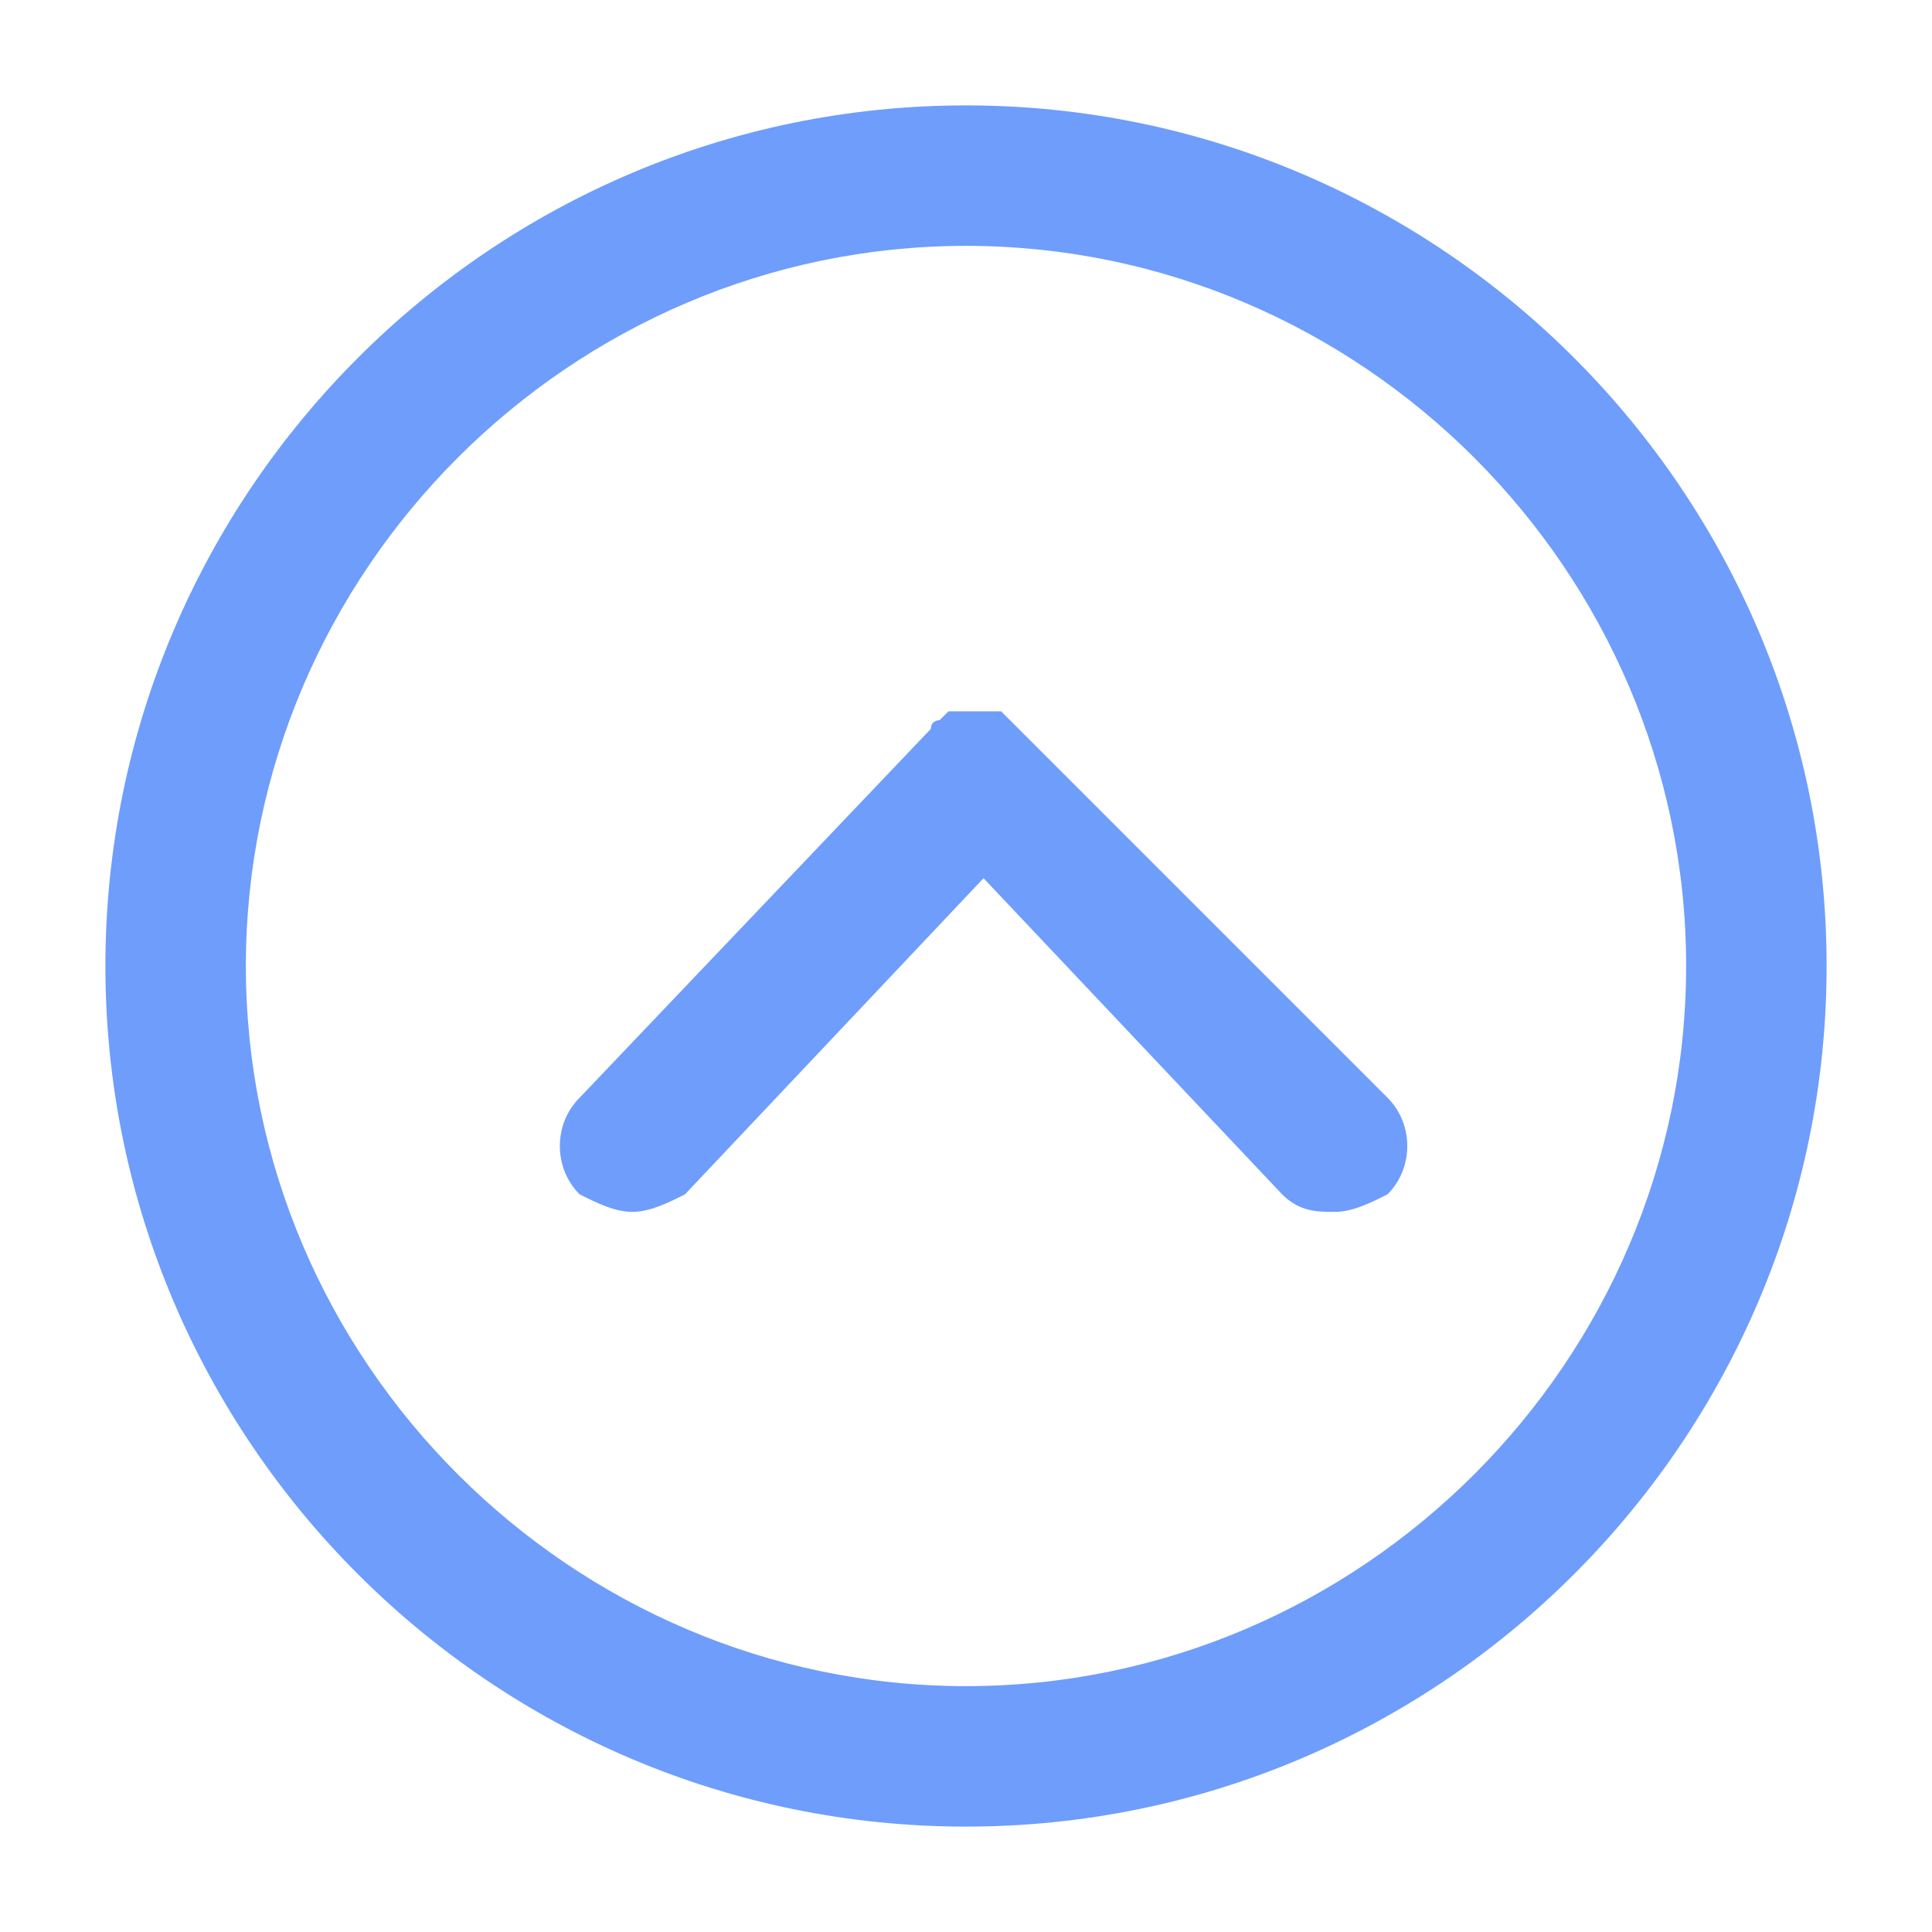
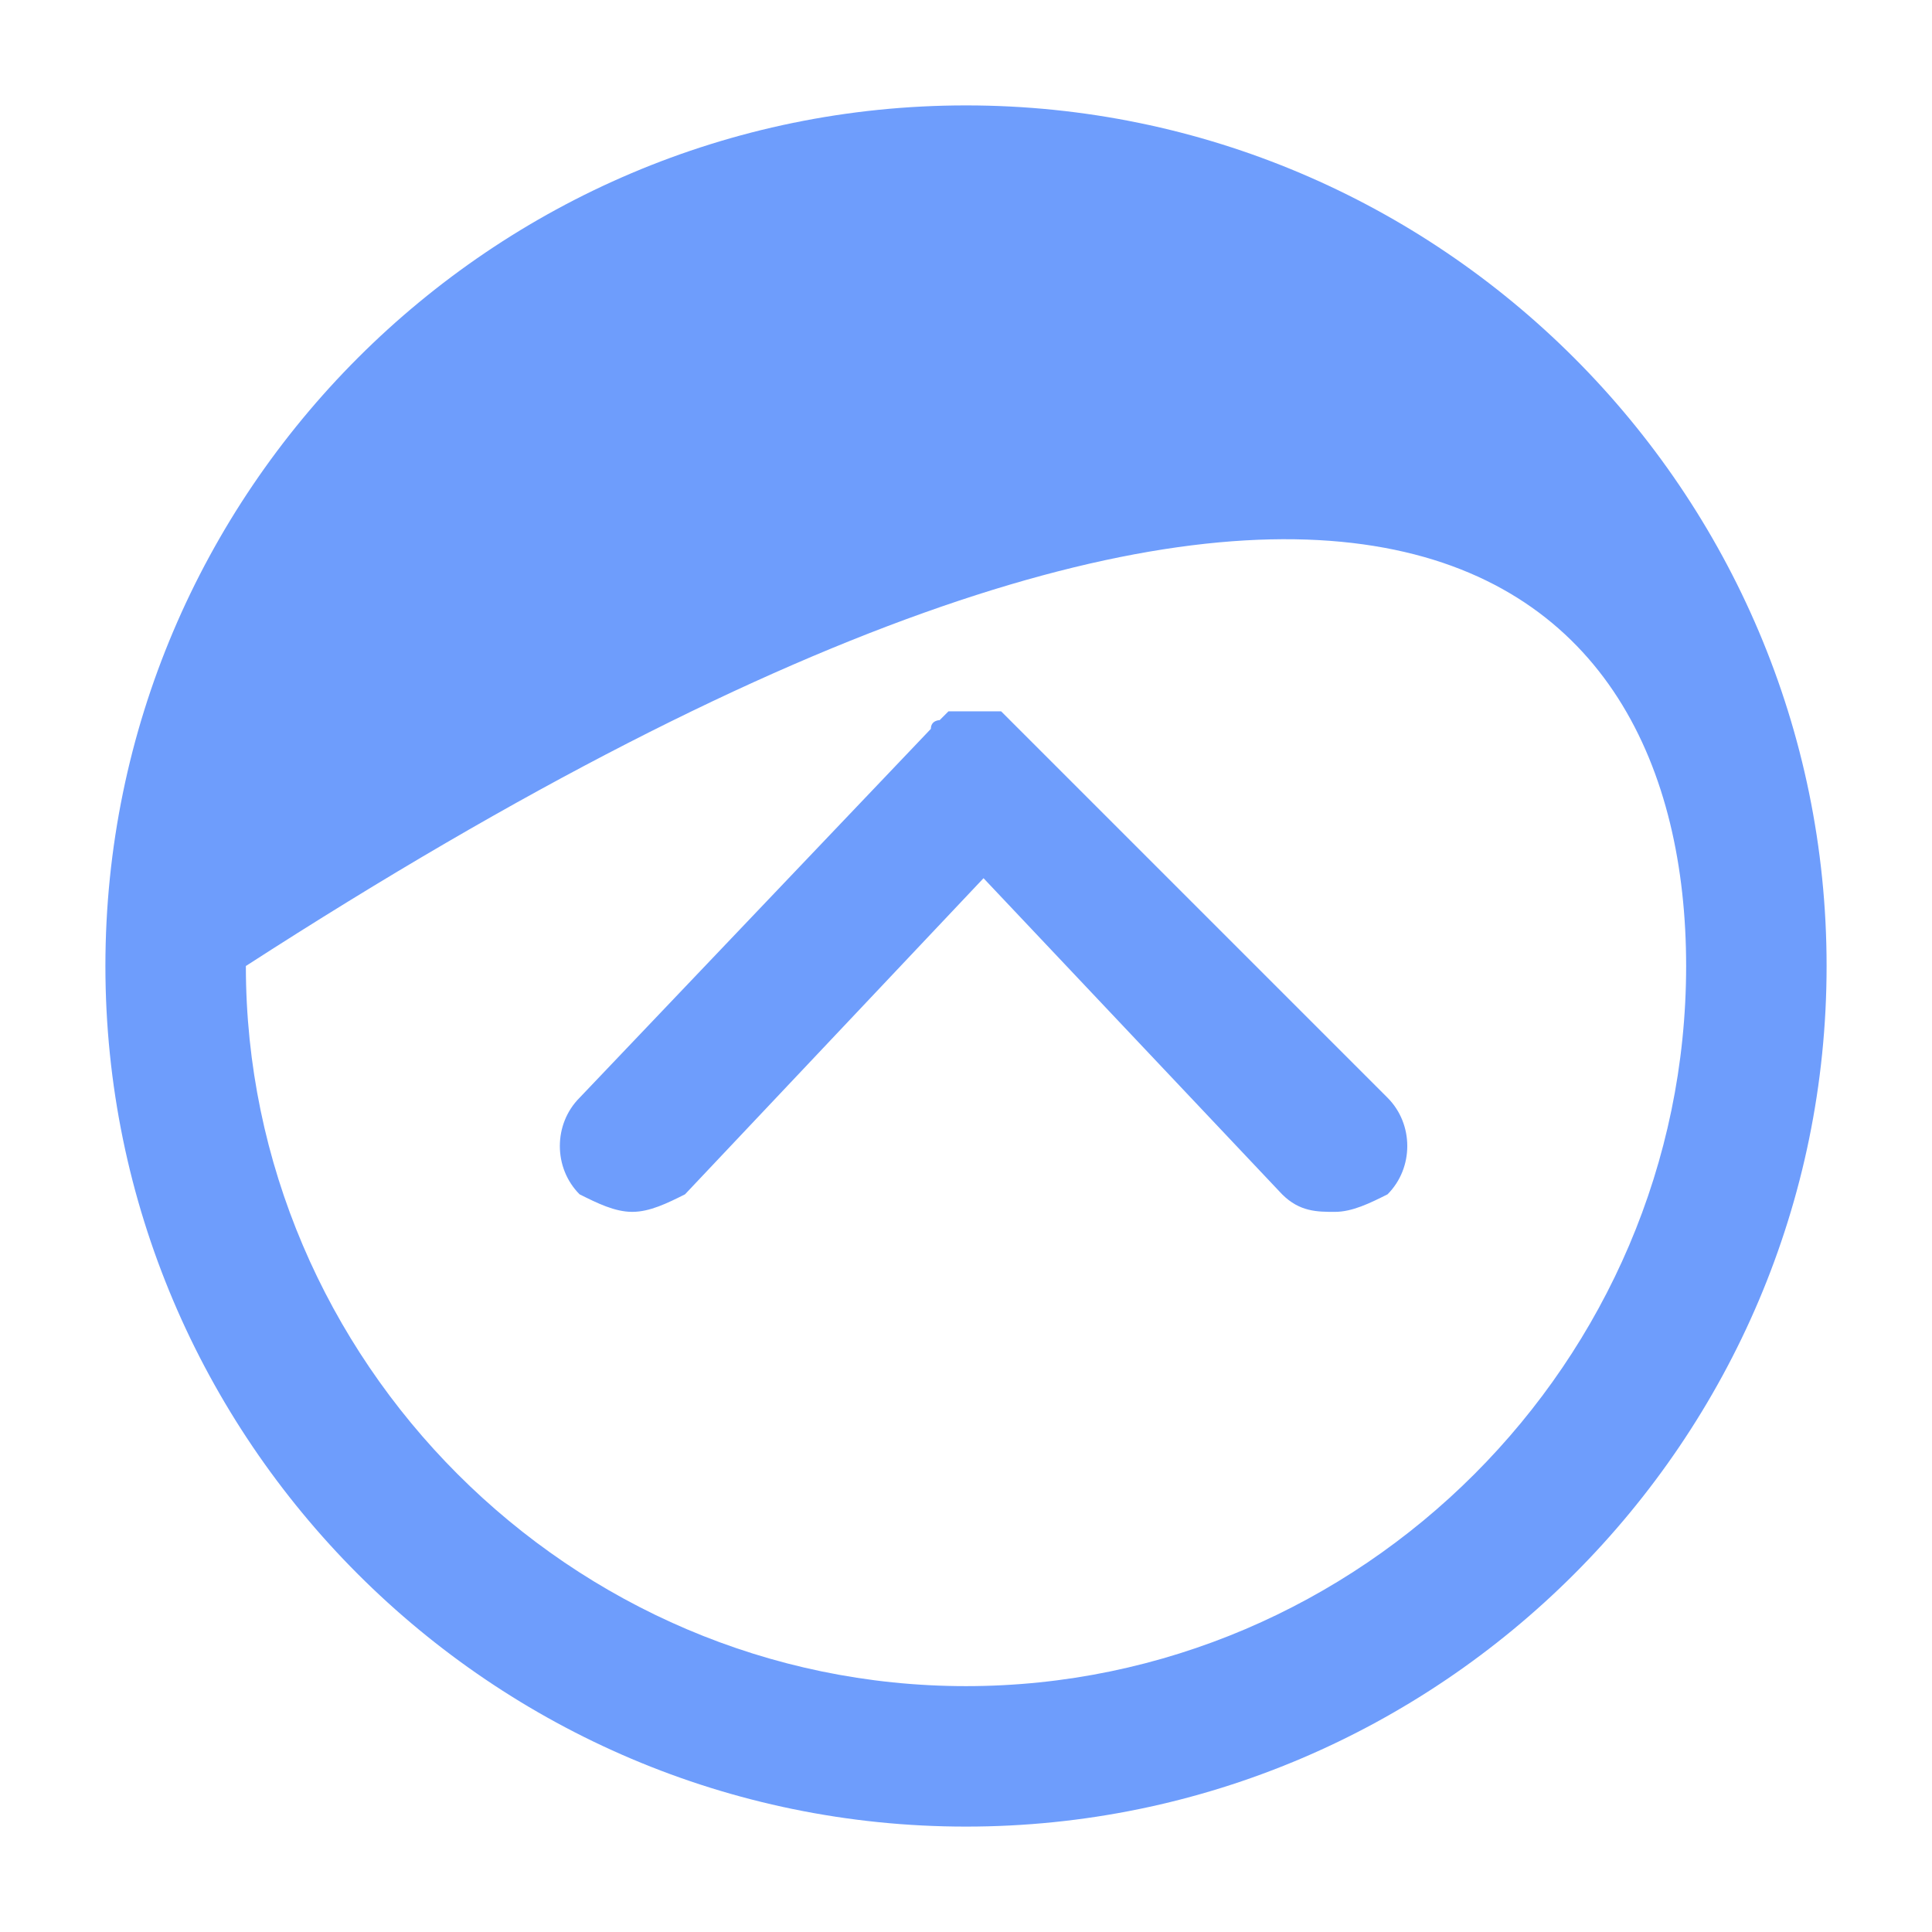
<svg xmlns="http://www.w3.org/2000/svg" width="27" height="27" viewBox="0 0 27 27" fill="none">
-   <path d="M14.236 10.186L14.114 10.064L13.991 9.941H13.745H13.623H13.255L13.132 10.064C13.132 10.064 13.009 10.064 13.009 10.186L8.1 15.341C7.732 15.709 7.732 16.323 8.1 16.691C8.346 16.814 8.591 16.936 8.836 16.936C9.082 16.936 9.327 16.814 9.573 16.691L13.745 12.273L17.918 16.691C18.164 16.936 18.409 16.936 18.655 16.936C18.9 16.936 19.145 16.814 19.391 16.691C19.759 16.323 19.759 15.709 19.391 15.341L14.236 10.186ZM13.5 1.473C6.873 1.473 1.473 6.873 1.473 13.5C1.473 20.127 6.873 25.527 13.5 25.527C20.127 25.527 25.527 20.127 25.527 13.5C25.527 6.873 20.127 1.473 13.5 1.473ZM13.5 23.564C7.977 23.564 3.436 19.023 3.436 13.5C3.436 7.977 7.977 3.436 13.5 3.436C19.023 3.436 23.564 7.977 23.564 13.5C23.564 19.023 19.023 23.564 13.5 23.564Z" fill="#6E9DFC" />
+   <path d="M14.236 10.186L14.114 10.064L13.991 9.941H13.745H13.623H13.255L13.132 10.064C13.132 10.064 13.009 10.064 13.009 10.186L8.1 15.341C7.732 15.709 7.732 16.323 8.1 16.691C8.346 16.814 8.591 16.936 8.836 16.936C9.082 16.936 9.327 16.814 9.573 16.691L13.745 12.273L17.918 16.691C18.164 16.936 18.409 16.936 18.655 16.936C18.9 16.936 19.145 16.814 19.391 16.691C19.759 16.323 19.759 15.709 19.391 15.341L14.236 10.186ZM13.5 1.473C6.873 1.473 1.473 6.873 1.473 13.5C1.473 20.127 6.873 25.527 13.5 25.527C20.127 25.527 25.527 20.127 25.527 13.5C25.527 6.873 20.127 1.473 13.5 1.473ZM13.5 23.564C7.977 23.564 3.436 19.023 3.436 13.5C19.023 3.436 23.564 7.977 23.564 13.5C23.564 19.023 19.023 23.564 13.5 23.564Z" fill="#6E9DFC" />
</svg>